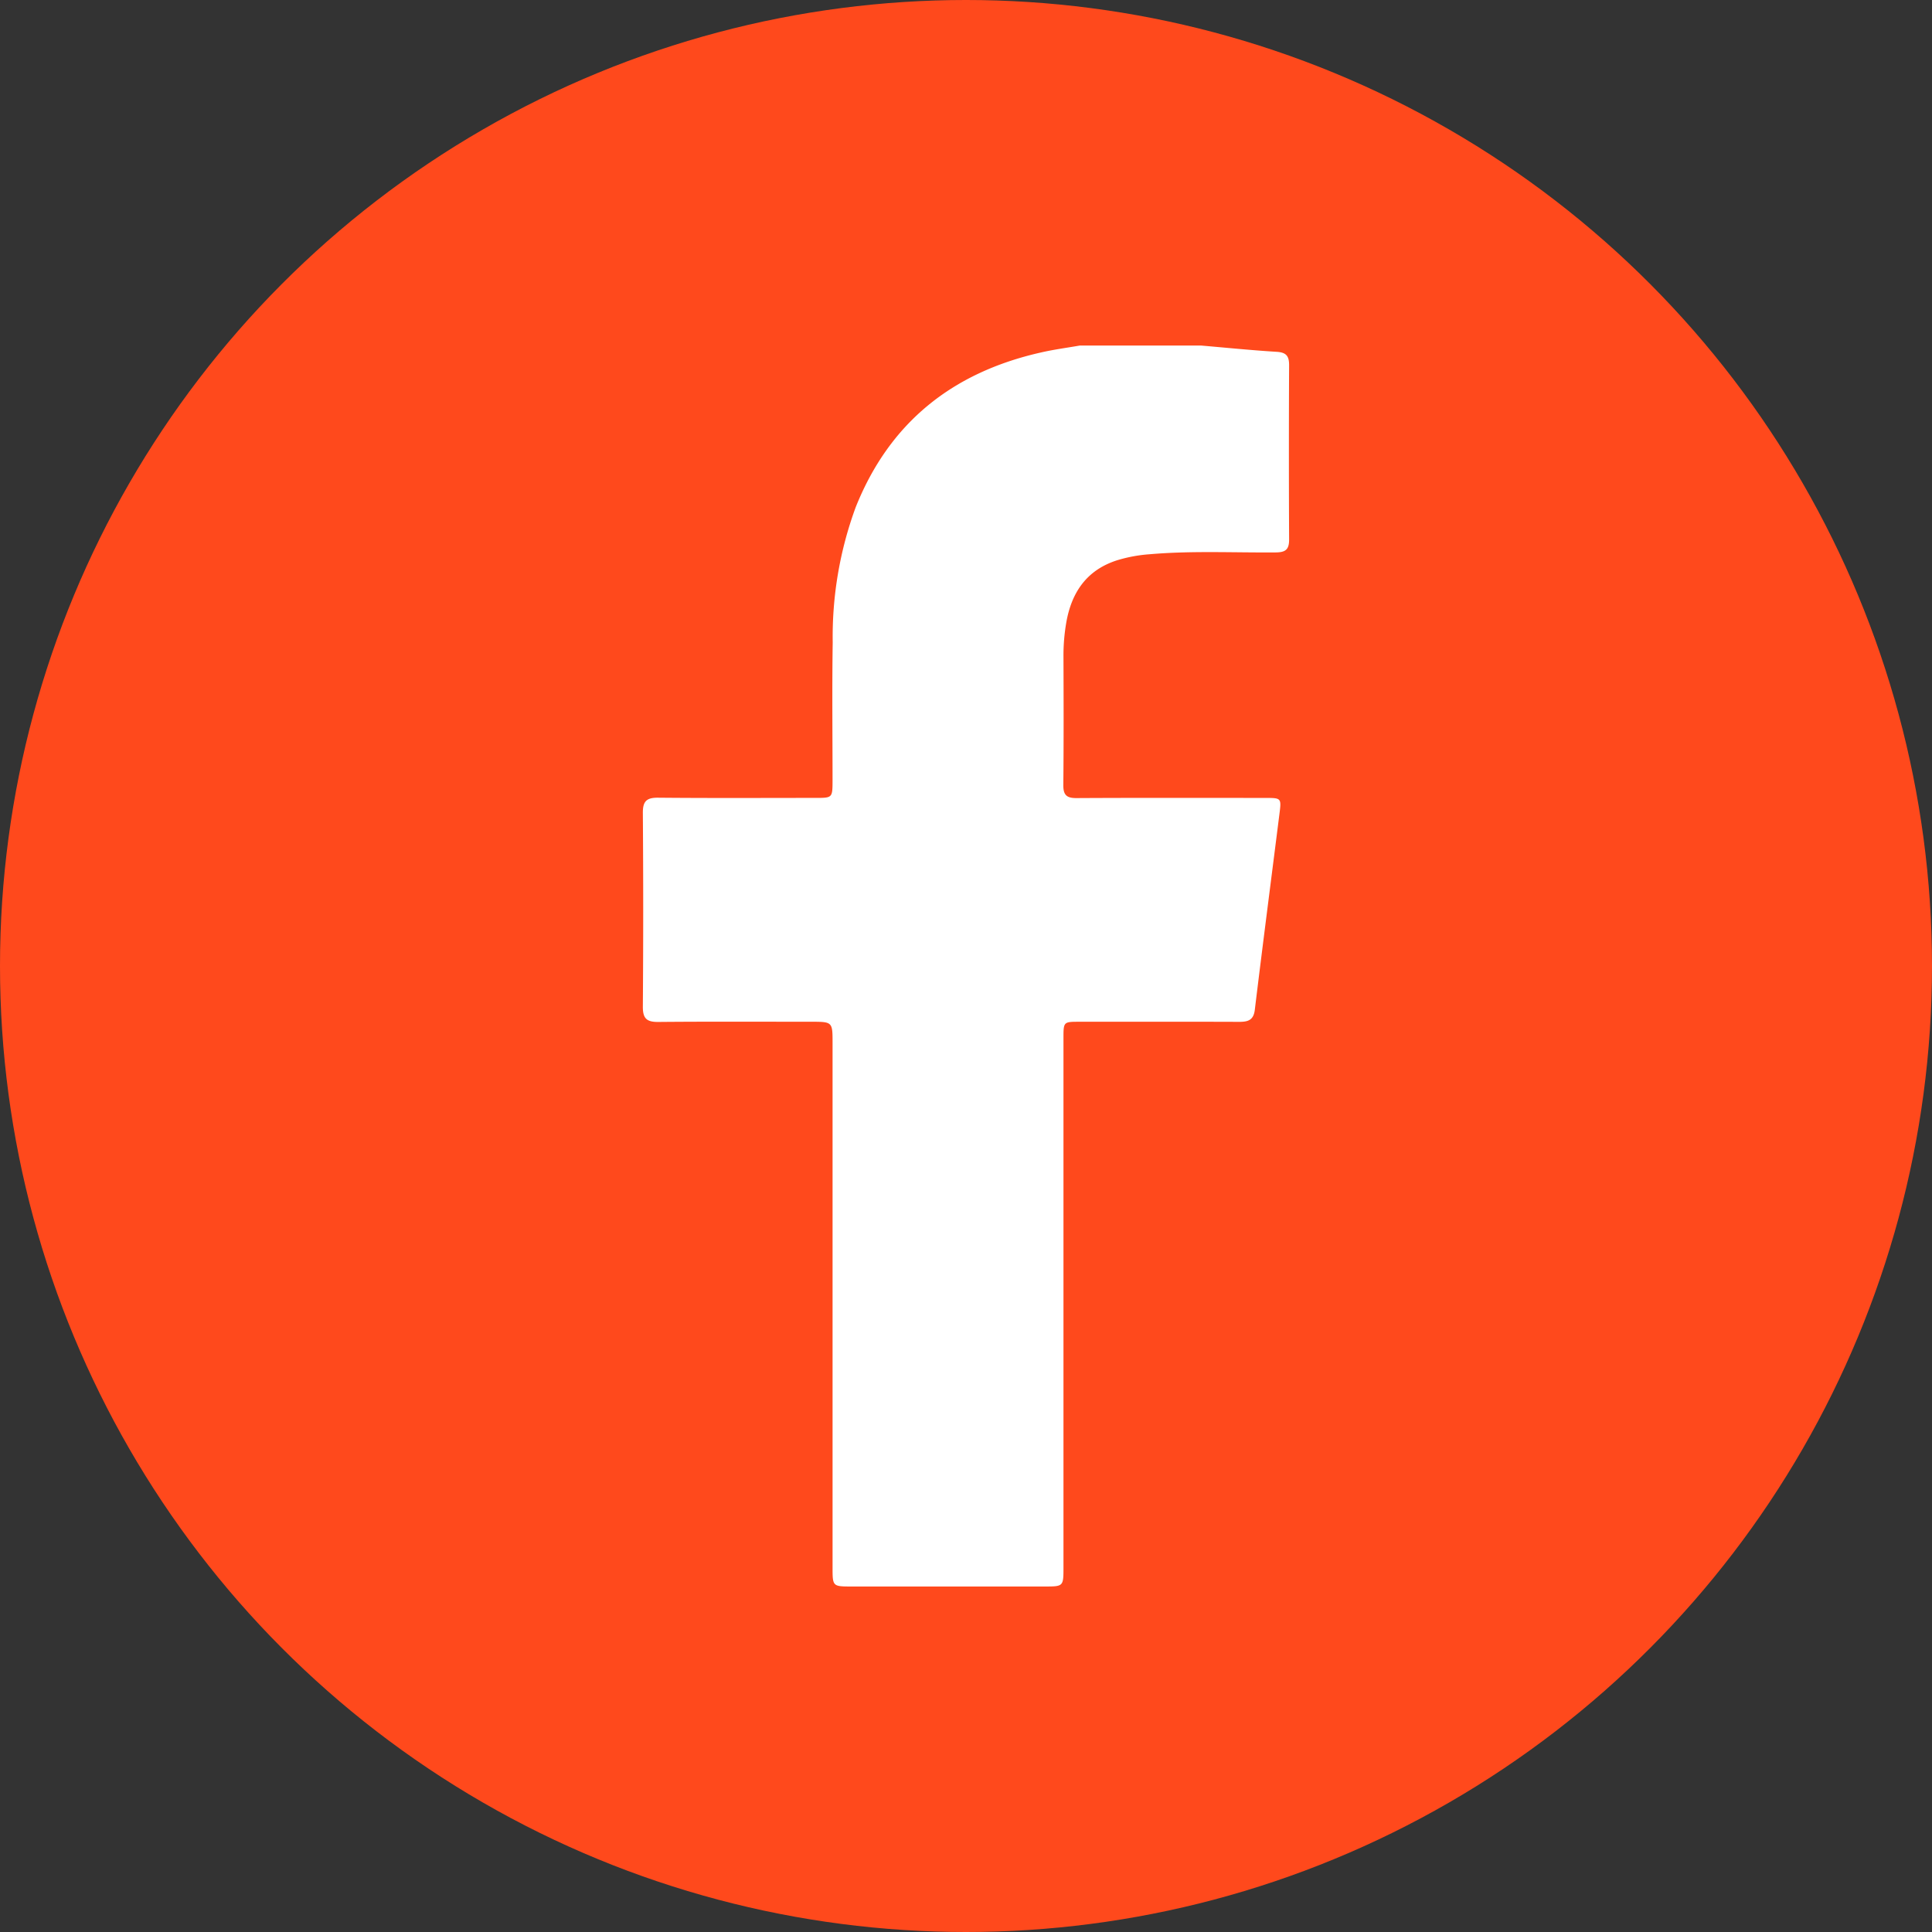
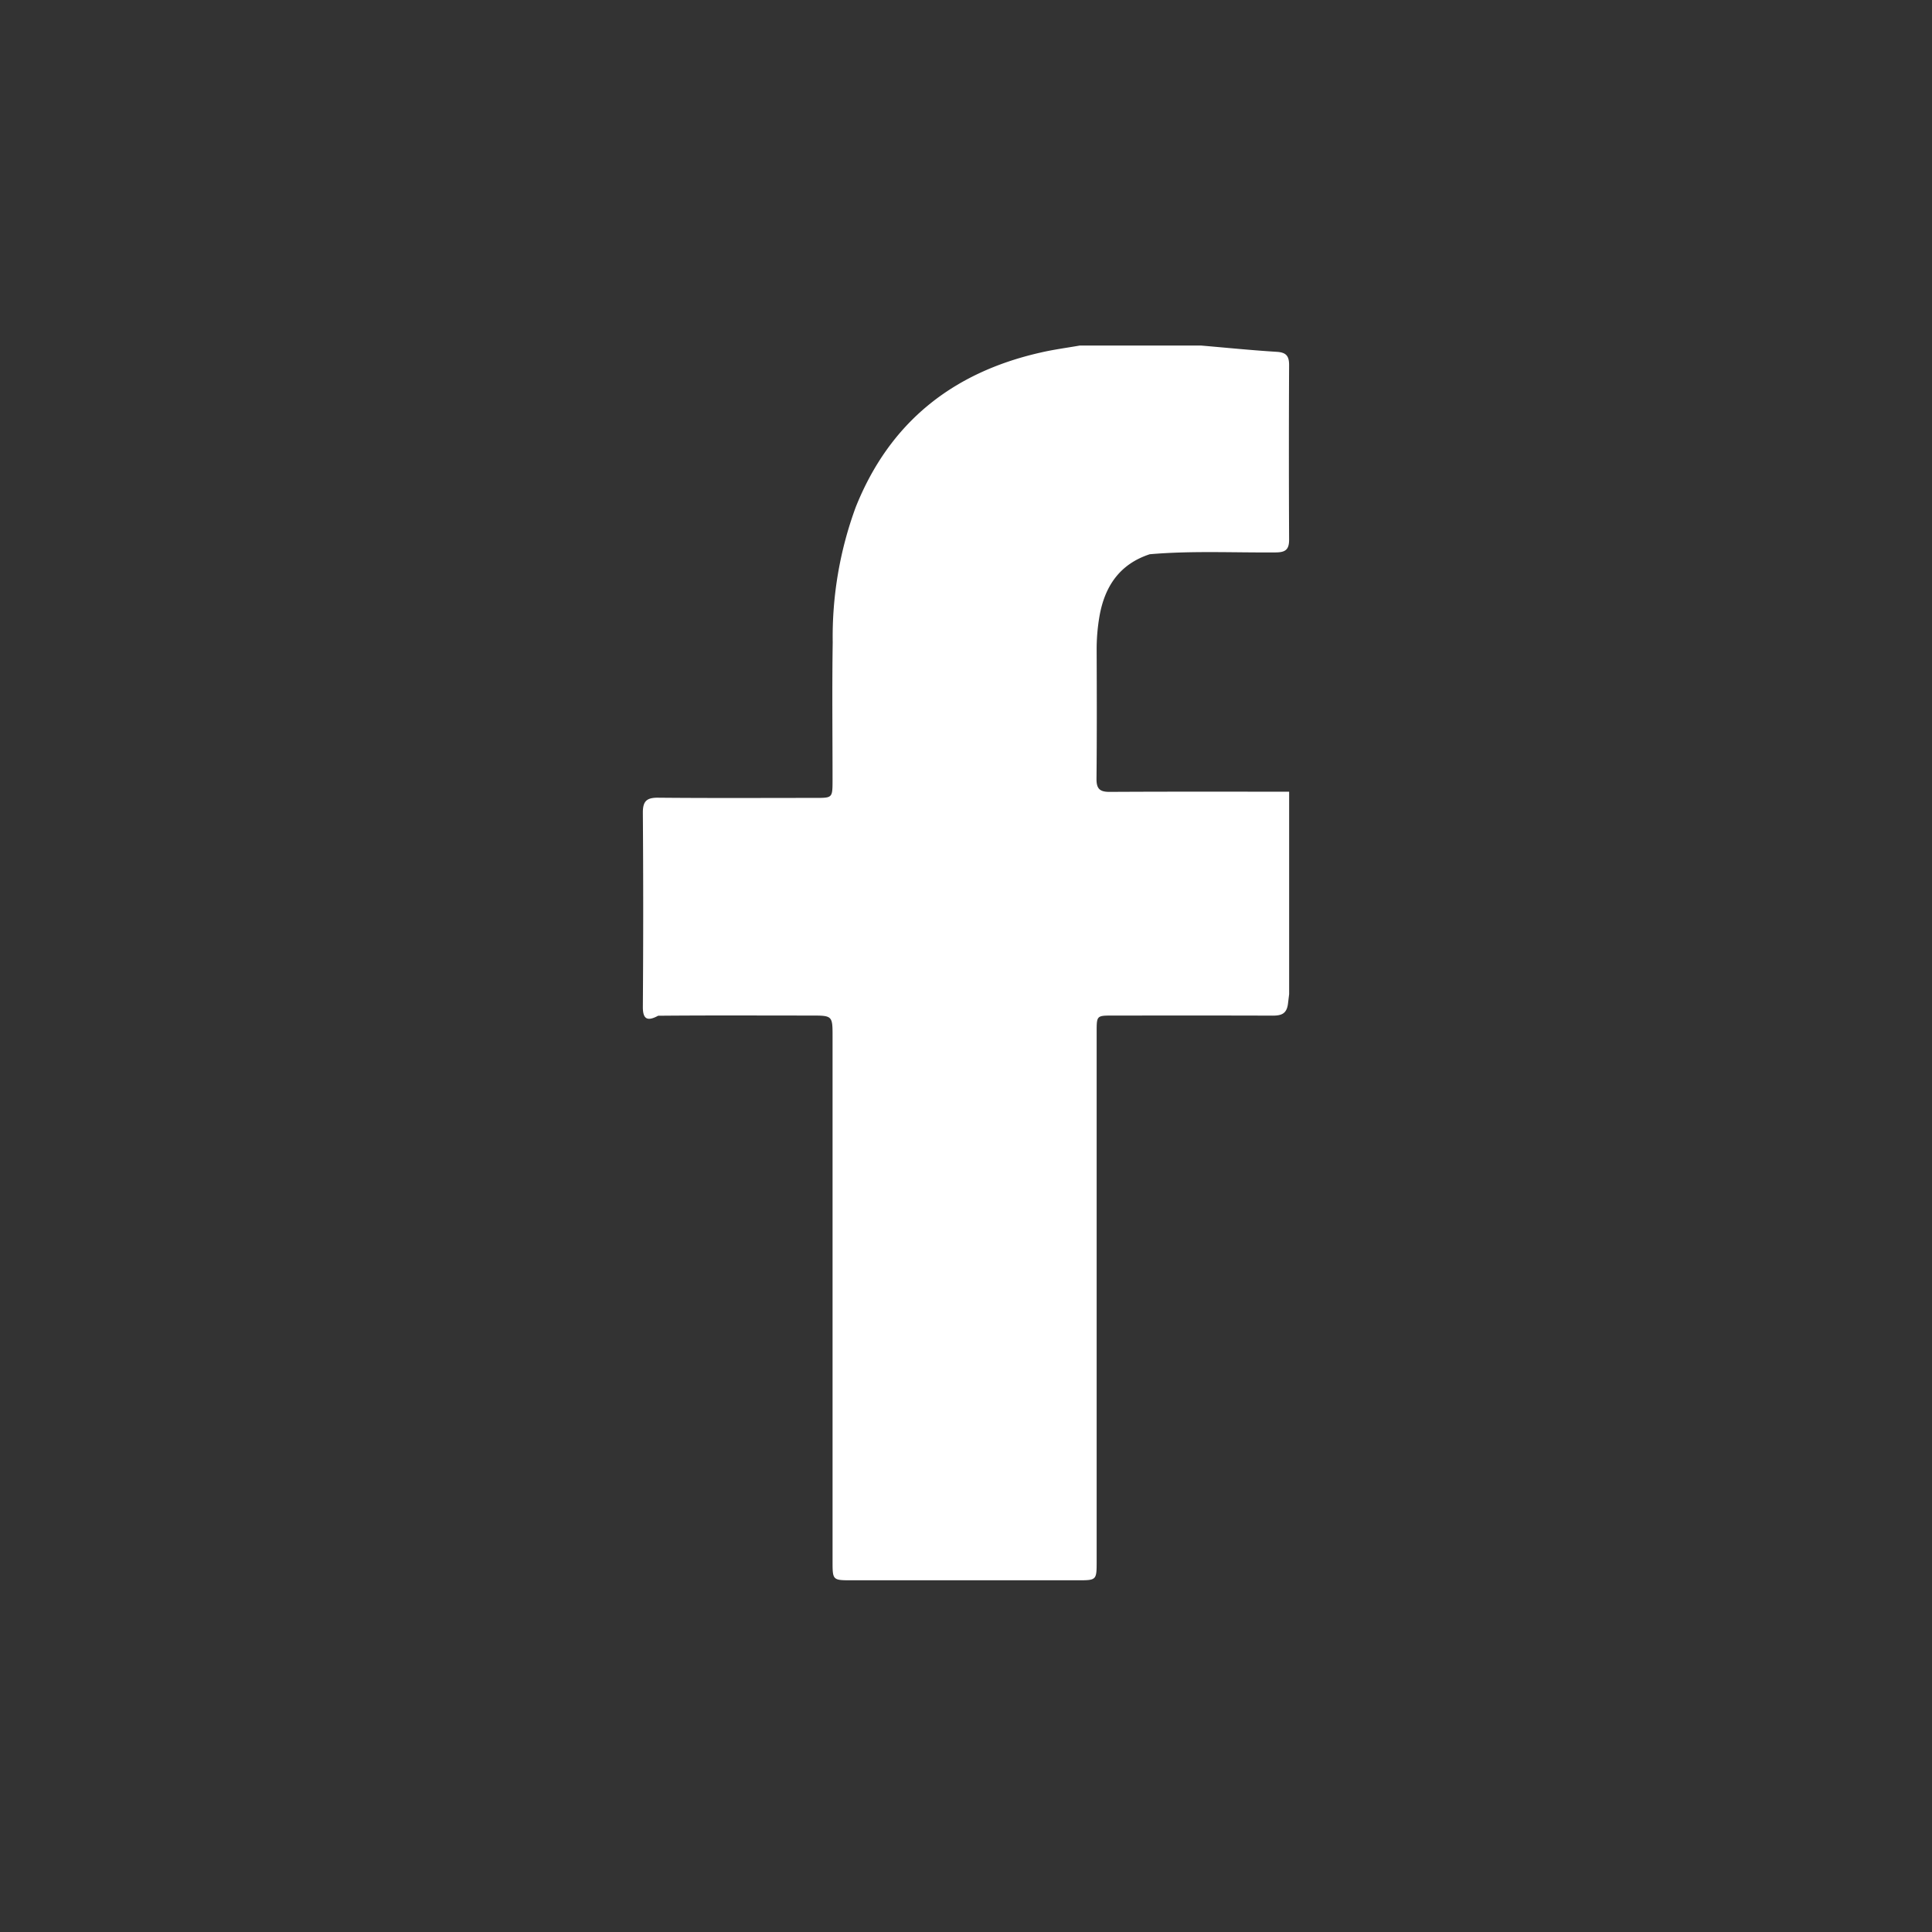
<svg xmlns="http://www.w3.org/2000/svg" width="193" height="193" viewBox="0 0 193 193">
  <rect x="0" y="0" width="193" height="193" fill="#333333" stroke="none" />
  <defs>
    <clipPath id="clip-path">
      <rect id="Rectangle_1" data-name="Rectangle 1" width="64.562" height="123.964" transform="translate(0 0)" fill="#fff" />
    </clipPath>
  </defs>
  <g id="Group_11" data-name="Group 11" transform="translate(-381 -121)">
-     <circle id="Ellipse_1" data-name="Ellipse 1" cx="96.5" cy="96.5" r="96.5" transform="translate(381 121)" fill="#ff491c" />
    <g id="Group_2" data-name="Group 2" transform="translate(445.219 155.518)">
      <g id="Group_1" data-name="Group 1" clip-path="url(#clip-path)">
-         <path id="Path_1" data-name="Path 1" d="M55.753,0c2.523.216,5.044.473,7.571.628.945.058,1.238.419,1.234,1.333q-.042,8.709,0,17.418c.007,1.034-.392,1.282-1.352,1.289-4.19.033-8.382-.181-12.569.181a14.625,14.625,0,0,0-3.315.62c-3.013.986-4.51,3.219-5.028,6.229a19.339,19.339,0,0,0-.276,3.366c.015,4.274.028,8.548-.015,12.822-.01,1,.313,1.327,1.315,1.322,6.29-.035,12.58-.019,18.87-.015,1.6,0,1.608.011,1.4,1.636-.821,6.51-1.665,13.018-2.456,19.532-.127,1.04-.682,1.2-1.558,1.2-5.322-.02-10.644-.011-15.966-.008-1.585,0-1.589.007-1.59,1.621q0,26.43,0,52.859c0,1.933,0,1.935-1.9,1.935H20.892c-1.937,0-1.941,0-1.941-1.91q0-26.188,0-52.375c0-2.131,0-2.131-2.186-2.131-5.081,0-10.161-.027-15.241.02C.371,67.579-.008,67.212,0,66.045Q.07,56.37,0,46.692c-.008-1.163.363-1.532,1.52-1.522,5.241.049,10.483.022,15.724.02,1.7,0,1.7,0,1.706-1.759,0-4.6-.055-9.193.016-13.789a37.456,37.456,0,0,1,2.3-13.5C24.651,7.67,30.95,2.687,39.74.7,41.031.4,42.35.229,43.655,0Z" fill="#fff" />
+         <path id="Path_1" data-name="Path 1" d="M55.753,0c2.523.216,5.044.473,7.571.628.945.058,1.238.419,1.234,1.333q-.042,8.709,0,17.418c.007,1.034-.392,1.282-1.352,1.289-4.19.033-8.382-.181-12.569.181c-3.013.986-4.51,3.219-5.028,6.229a19.339,19.339,0,0,0-.276,3.366c.015,4.274.028,8.548-.015,12.822-.01,1,.313,1.327,1.315,1.322,6.29-.035,12.58-.019,18.87-.015,1.6,0,1.608.011,1.4,1.636-.821,6.51-1.665,13.018-2.456,19.532-.127,1.04-.682,1.2-1.558,1.2-5.322-.02-10.644-.011-15.966-.008-1.585,0-1.589.007-1.59,1.621q0,26.43,0,52.859c0,1.933,0,1.935-1.9,1.935H20.892c-1.937,0-1.941,0-1.941-1.91q0-26.188,0-52.375c0-2.131,0-2.131-2.186-2.131-5.081,0-10.161-.027-15.241.02C.371,67.579-.008,67.212,0,66.045Q.07,56.37,0,46.692c-.008-1.163.363-1.532,1.52-1.522,5.241.049,10.483.022,15.724.02,1.7,0,1.7,0,1.706-1.759,0-4.6-.055-9.193.016-13.789a37.456,37.456,0,0,1,2.3-13.5C24.651,7.67,30.95,2.687,39.74.7,41.031.4,42.35.229,43.655,0Z" fill="#fff" />
      </g>
    </g>
  </g>
</svg>